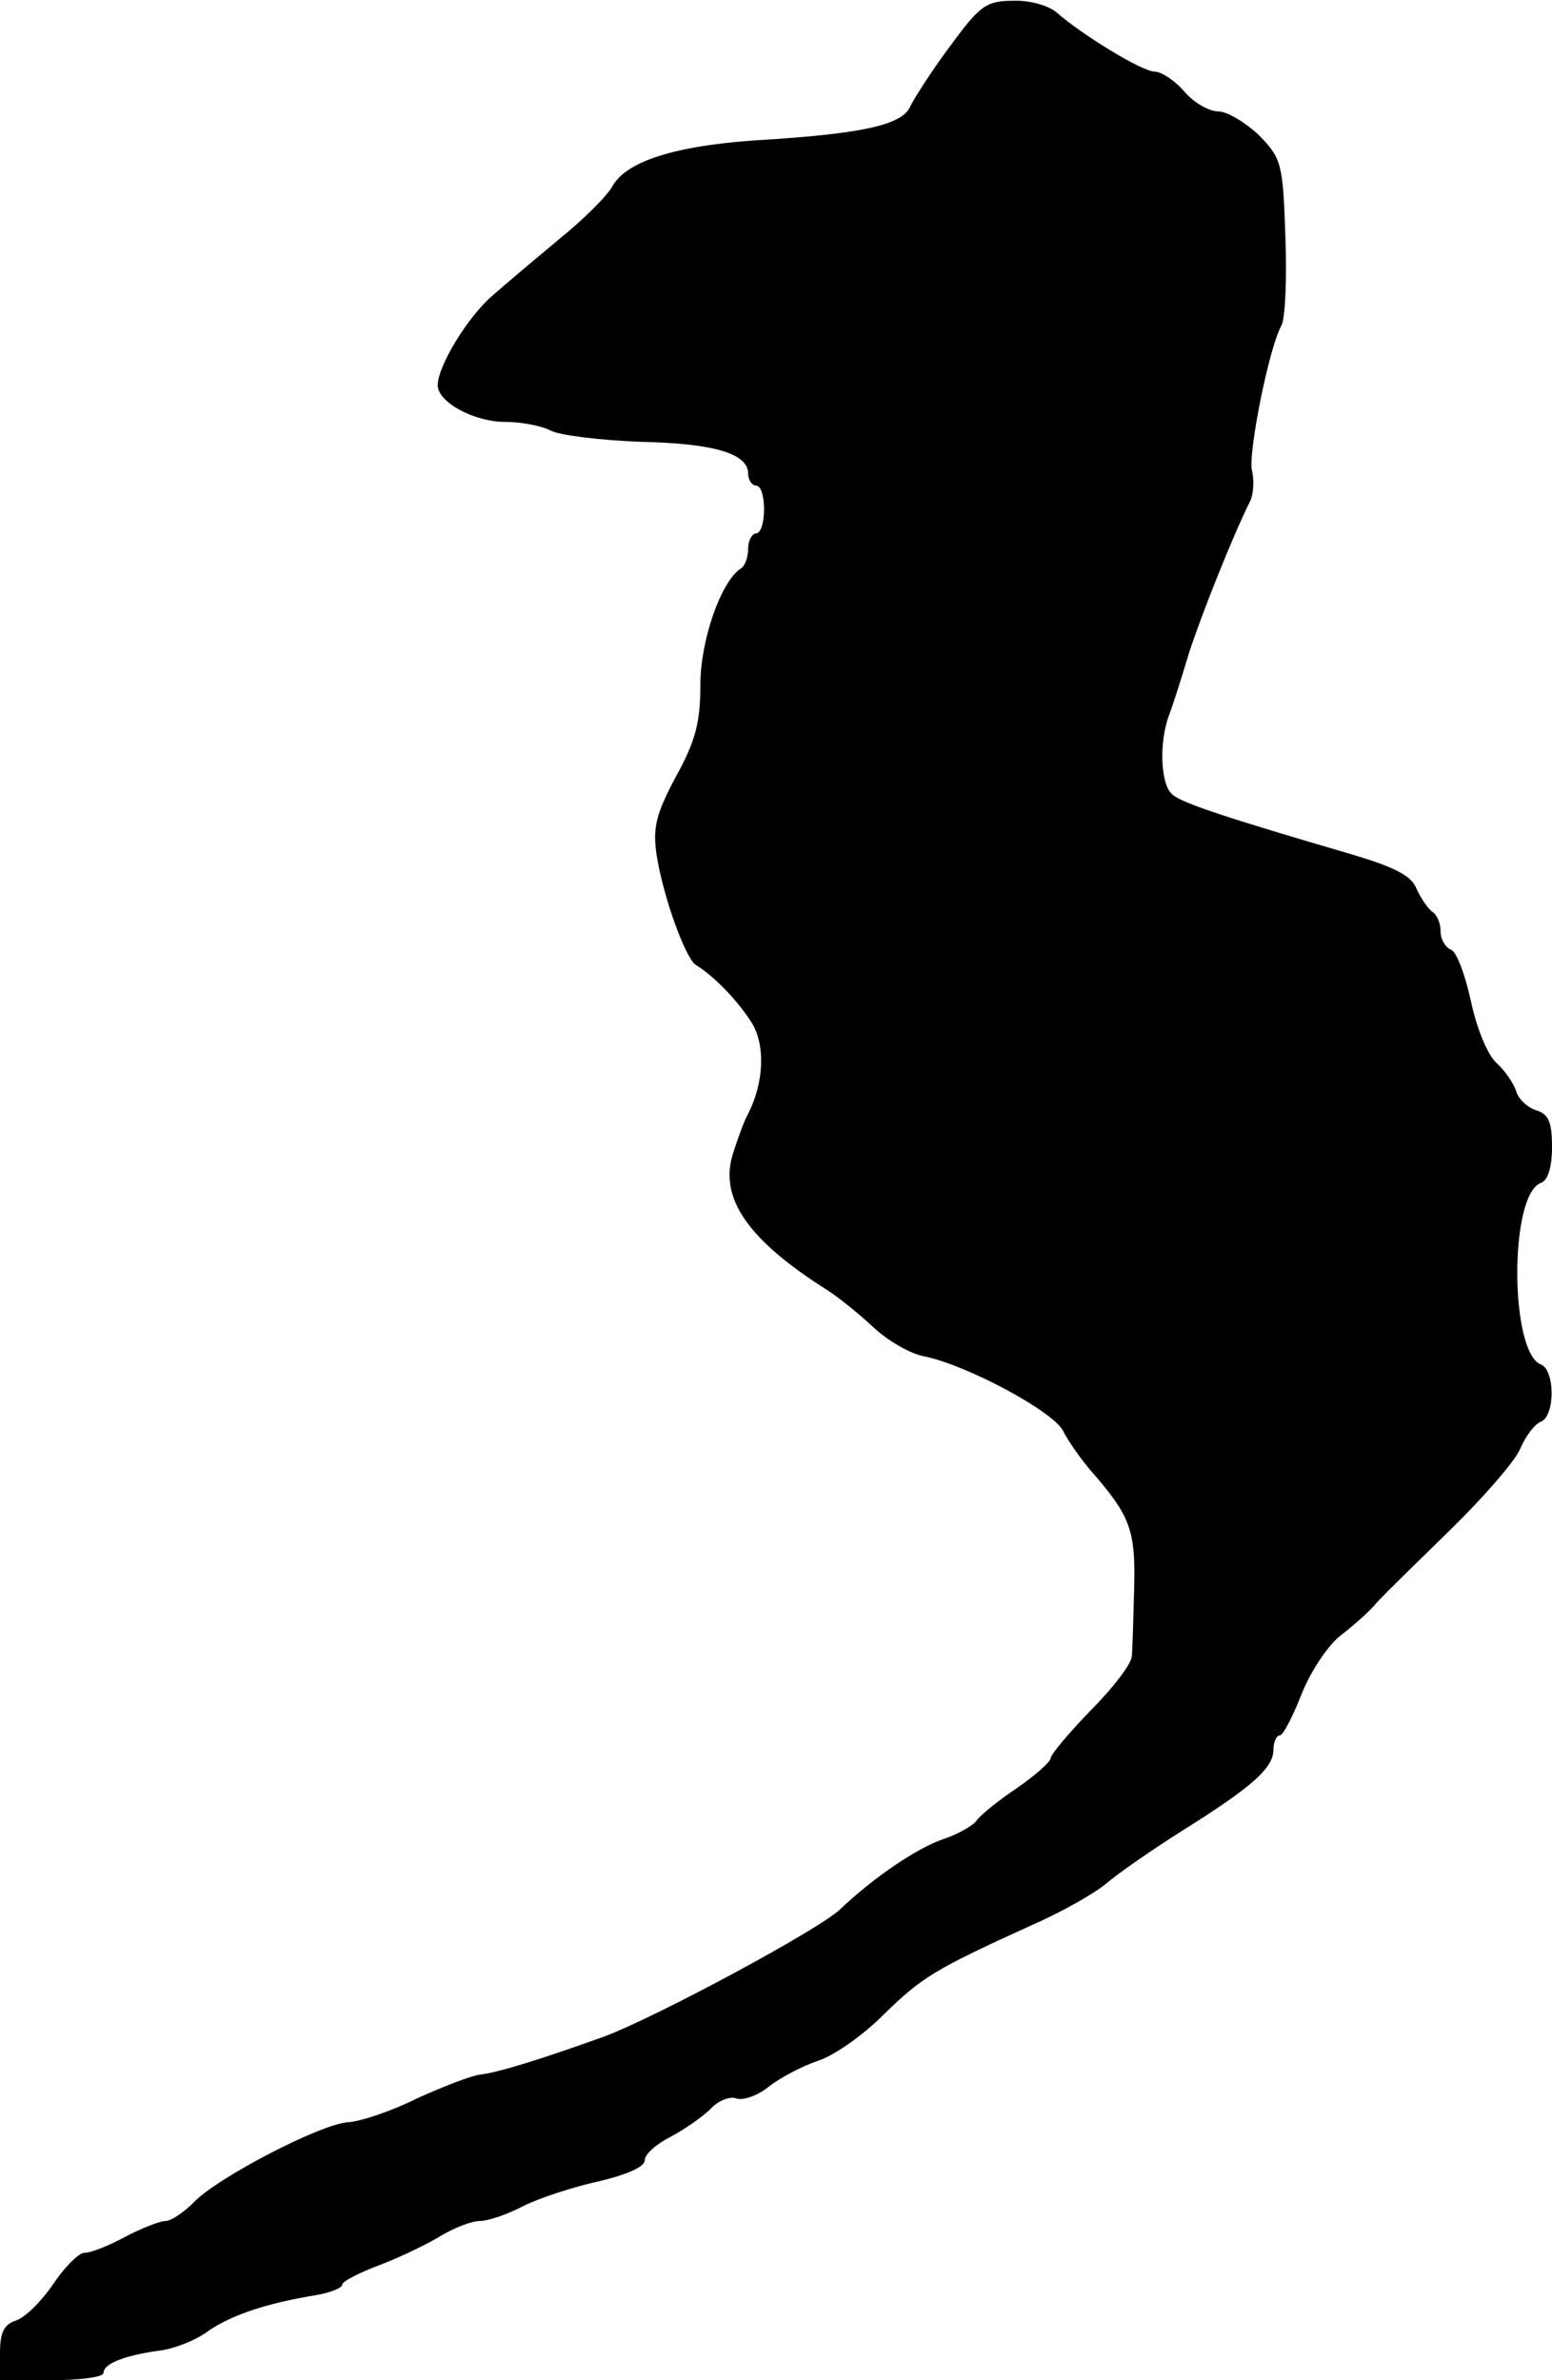
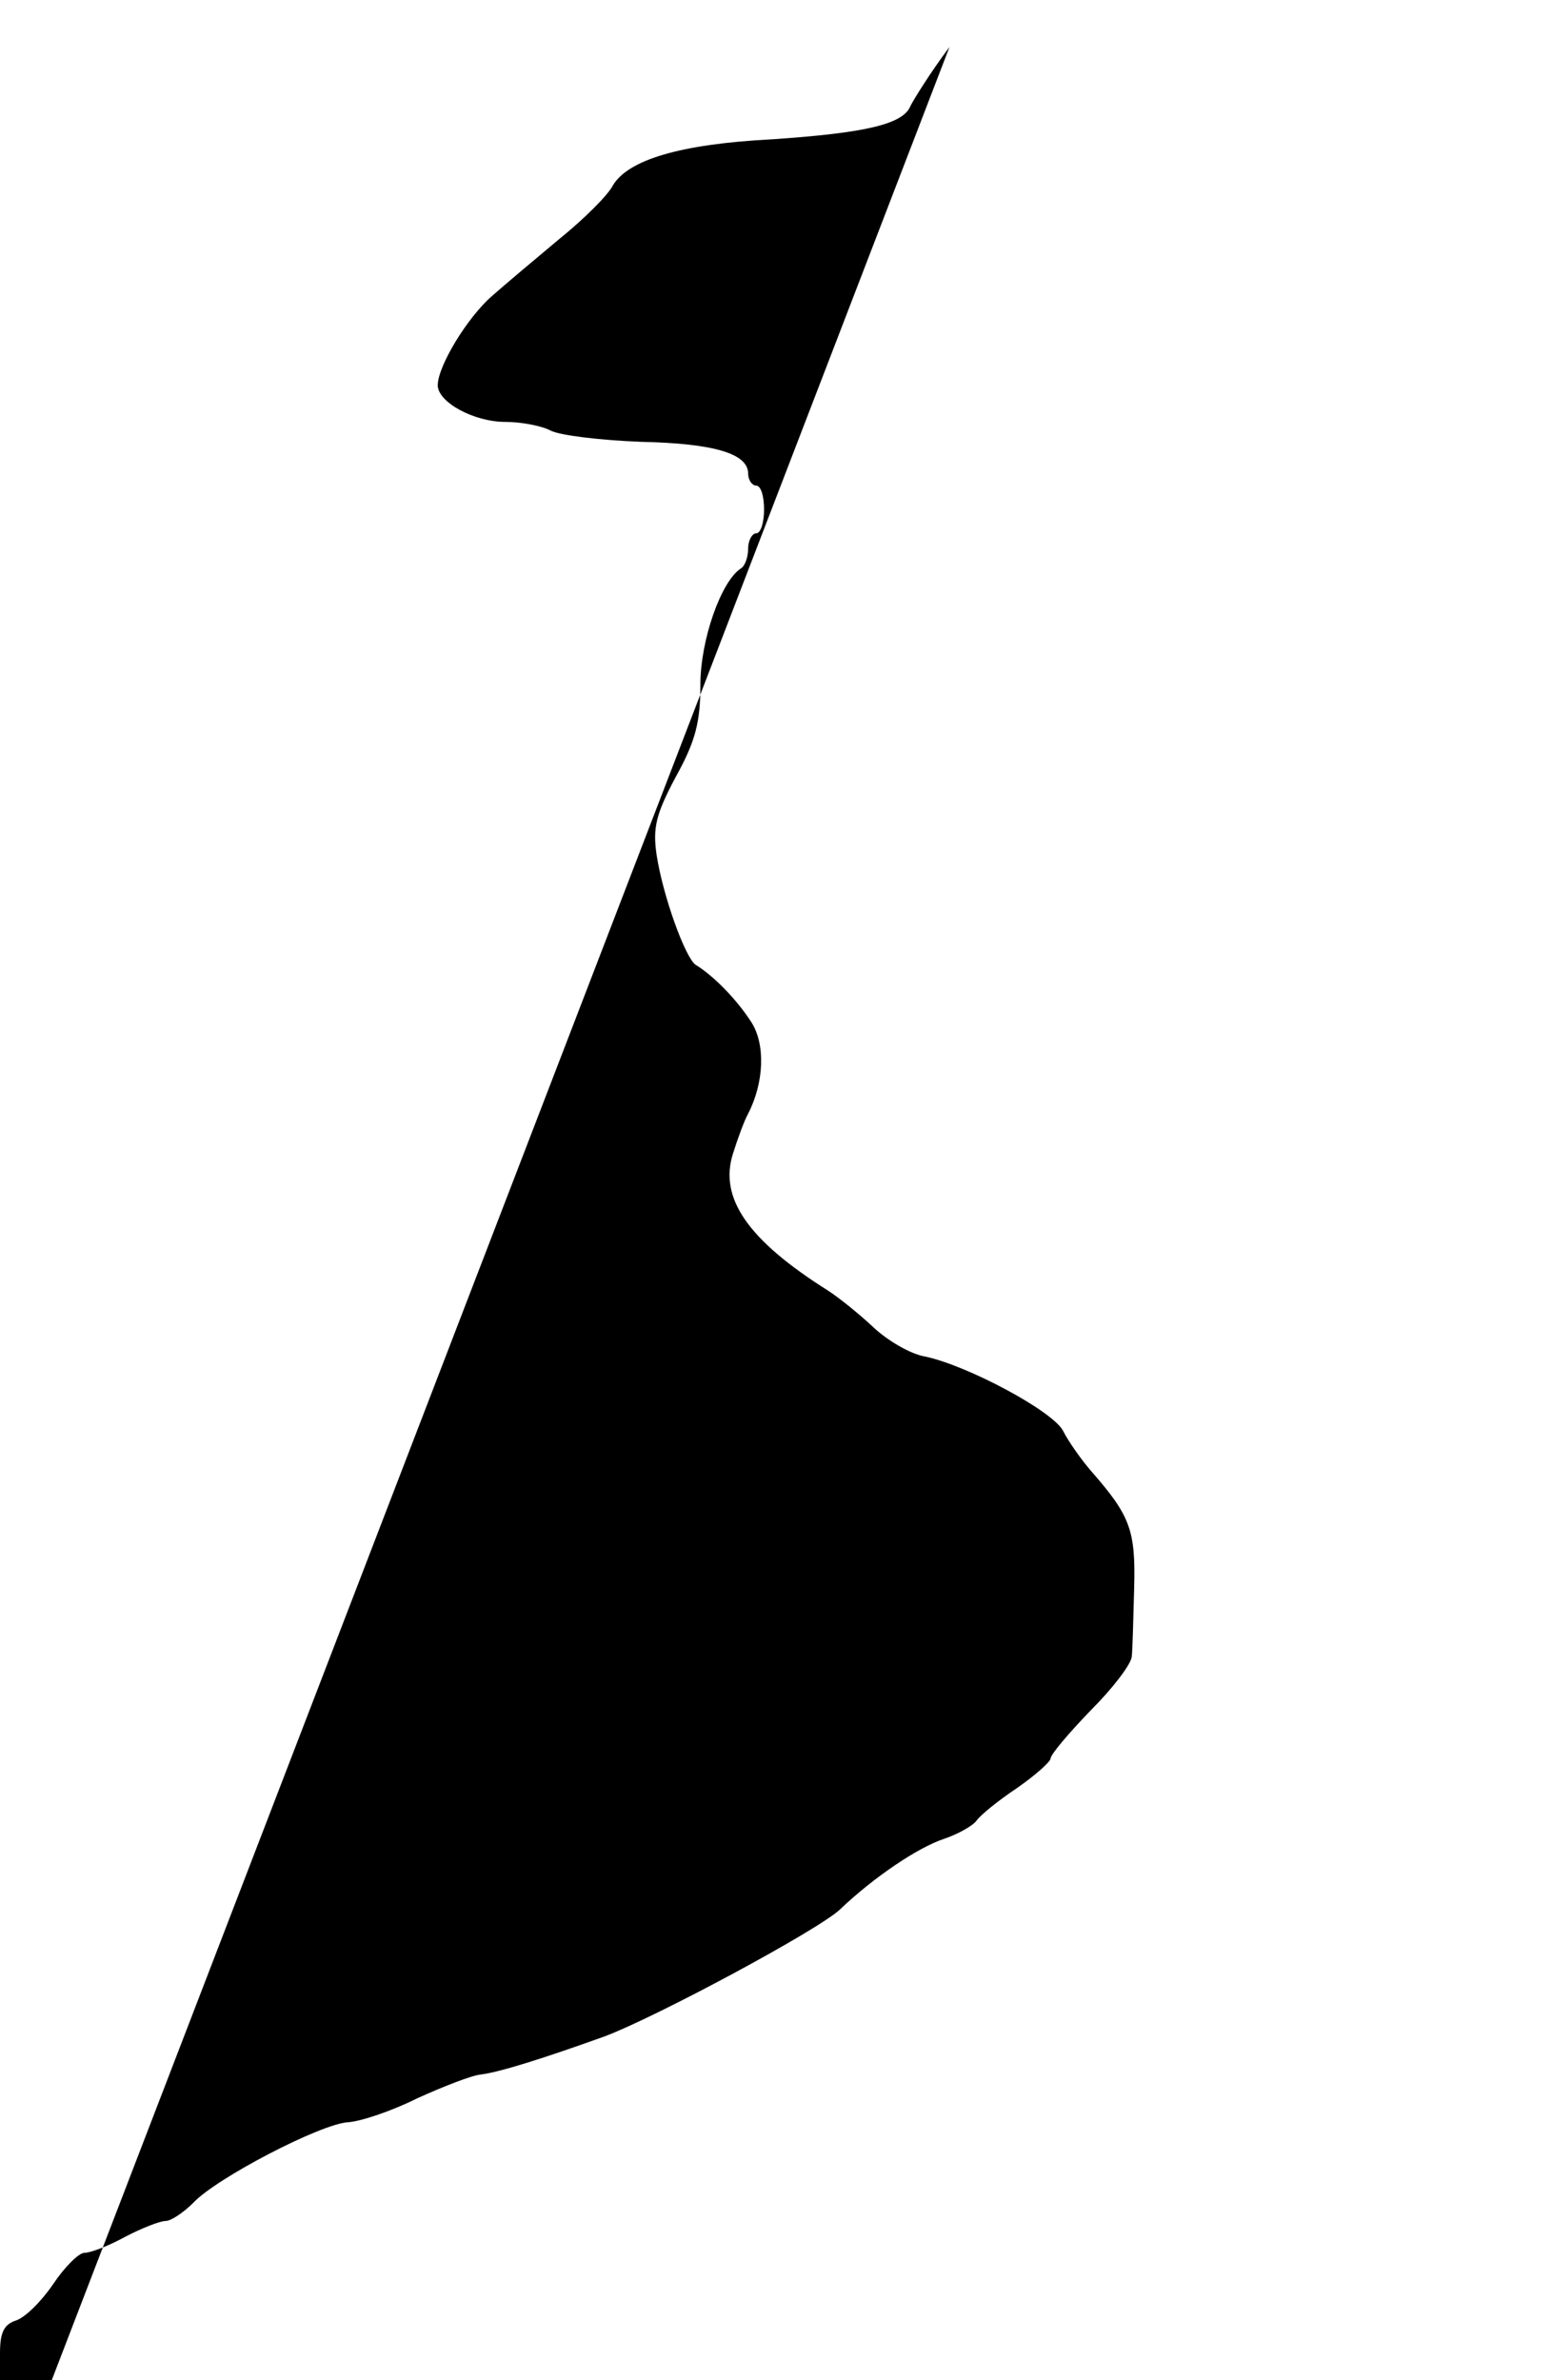
<svg xmlns="http://www.w3.org/2000/svg" version="1.0" width="195pt" height="299pt" viewBox="0 0 195 299" preserveAspectRatio="xMidYMid meet">
  <g transform="translate(0,299) scale(0.1,-0.1)" fill="#000000" stroke="none">
-     <path d="M1193 2931 c-24 -32 -45 -66 -49 -74 -9 -23 -56 -34 -174 -42 -116 -6 -181 -26 -200 -58 -6 -12 -36 -42 -67 -67 -30 -25 -68 -57 -85 -72 -31 -27 -68 -88 -68 -112 0 -21 45 -46 85 -46 20 0 46 -5 57 -11 12 -6 62 -12 113 -14 93 -2 135 -15 135 -40 0 -8 5 -15 10 -15 6 0 10 -13 10 -30 0 -16 -4 -30 -10 -30 -5 0 -10 -9 -10 -19 0 -11 -4 -22 -9 -25 -25 -16 -51 -90 -51 -146 0 -47 -6 -71 -31 -116 -25 -47 -29 -64 -24 -98 8 -52 36 -129 49 -138 23 -14 52 -44 70 -72 18 -28 16 -76 -4 -115 -5 -9 -13 -31 -19 -50 -18 -56 19 -109 119 -172 14 -9 40 -30 57 -46 18 -17 47 -34 65 -37 53 -11 162 -69 174 -94 6 -12 22 -35 35 -50 49 -56 56 -74 54 -147 -1 -38 -2 -77 -3 -86 -1 -10 -24 -40 -52 -68 -27 -28 -50 -55 -50 -60 0 -4 -19 -21 -42 -37 -24 -16 -46 -34 -51 -41 -4 -6 -23 -17 -41 -23 -33 -11 -88 -48 -131 -89 -28 -26 -229 -134 -295 -159 -78 -28 -132 -45 -156 -48 -11 -1 -47 -15 -80 -30 -32 -16 -71 -29 -87 -30 -34 -2 -165 -70 -194 -101 -12 -12 -28 -23 -35 -23 -7 0 -30 -9 -51 -20 -20 -11 -43 -20 -51 -20 -7 0 -25 -18 -39 -39 -15 -22 -35 -42 -47 -46 -15 -5 -20 -15 -20 -41 l0 -34 65 0 c36 0 65 4 65 9 0 12 27 22 69 28 19 2 47 13 63 25 29 20 74 35 136 45 17 3 32 9 32 13 0 4 21 15 48 25 26 10 61 27 77 37 17 10 38 18 48 18 10 0 34 8 55 19 20 10 63 24 95 31 34 8 57 18 57 26 0 8 15 21 33 30 17 9 40 25 50 35 9 10 24 16 32 13 8 -3 26 3 40 14 15 12 42 26 62 33 20 6 57 32 83 58 48 47 64 57 185 112 39 17 81 41 95 53 14 12 57 42 95 66 88 55 115 79 115 102 0 10 4 18 8 18 4 0 16 23 27 51 11 28 33 62 50 75 17 13 37 31 45 41 8 9 50 50 92 91 42 41 82 87 88 102 7 16 18 31 26 34 18 7 18 65 0 72 -39 15 -40 213 0 228 9 3 14 20 14 45 0 31 -4 41 -19 46 -11 3 -23 14 -26 24 -3 10 -14 26 -25 36 -11 10 -25 44 -32 78 -7 32 -18 62 -25 64 -7 3 -13 13 -13 23 0 11 -5 22 -11 25 -5 4 -14 17 -19 28 -6 17 -28 28 -86 45 -150 44 -209 63 -221 74 -15 12 -17 66 -4 100 5 13 16 48 25 78 16 49 55 147 77 191 4 9 5 26 2 38 -5 21 21 153 37 182 5 9 7 60 5 112 -3 92 -5 98 -33 127 -17 16 -40 30 -51 30 -12 0 -31 11 -43 25 -12 14 -29 25 -37 25 -16 0 -91 46 -123 74 -10 9 -35 16 -55 15 -34 0 -42 -6 -80 -58z" />
+     <path d="M1193 2931 c-24 -32 -45 -66 -49 -74 -9 -23 -56 -34 -174 -42 -116 -6 -181 -26 -200 -58 -6 -12 -36 -42 -67 -67 -30 -25 -68 -57 -85 -72 -31 -27 -68 -88 -68 -112 0 -21 45 -46 85 -46 20 0 46 -5 57 -11 12 -6 62 -12 113 -14 93 -2 135 -15 135 -40 0 -8 5 -15 10 -15 6 0 10 -13 10 -30 0 -16 -4 -30 -10 -30 -5 0 -10 -9 -10 -19 0 -11 -4 -22 -9 -25 -25 -16 -51 -90 -51 -146 0 -47 -6 -71 -31 -116 -25 -47 -29 -64 -24 -98 8 -52 36 -129 49 -138 23 -14 52 -44 70 -72 18 -28 16 -76 -4 -115 -5 -9 -13 -31 -19 -50 -18 -56 19 -109 119 -172 14 -9 40 -30 57 -46 18 -17 47 -34 65 -37 53 -11 162 -69 174 -94 6 -12 22 -35 35 -50 49 -56 56 -74 54 -147 -1 -38 -2 -77 -3 -86 -1 -10 -24 -40 -52 -68 -27 -28 -50 -55 -50 -60 0 -4 -19 -21 -42 -37 -24 -16 -46 -34 -51 -41 -4 -6 -23 -17 -41 -23 -33 -11 -88 -48 -131 -89 -28 -26 -229 -134 -295 -159 -78 -28 -132 -45 -156 -48 -11 -1 -47 -15 -80 -30 -32 -16 -71 -29 -87 -30 -34 -2 -165 -70 -194 -101 -12 -12 -28 -23 -35 -23 -7 0 -30 -9 -51 -20 -20 -11 -43 -20 -51 -20 -7 0 -25 -18 -39 -39 -15 -22 -35 -42 -47 -46 -15 -5 -20 -15 -20 -41 l0 -34 65 0 z" />
  </g>
</svg>